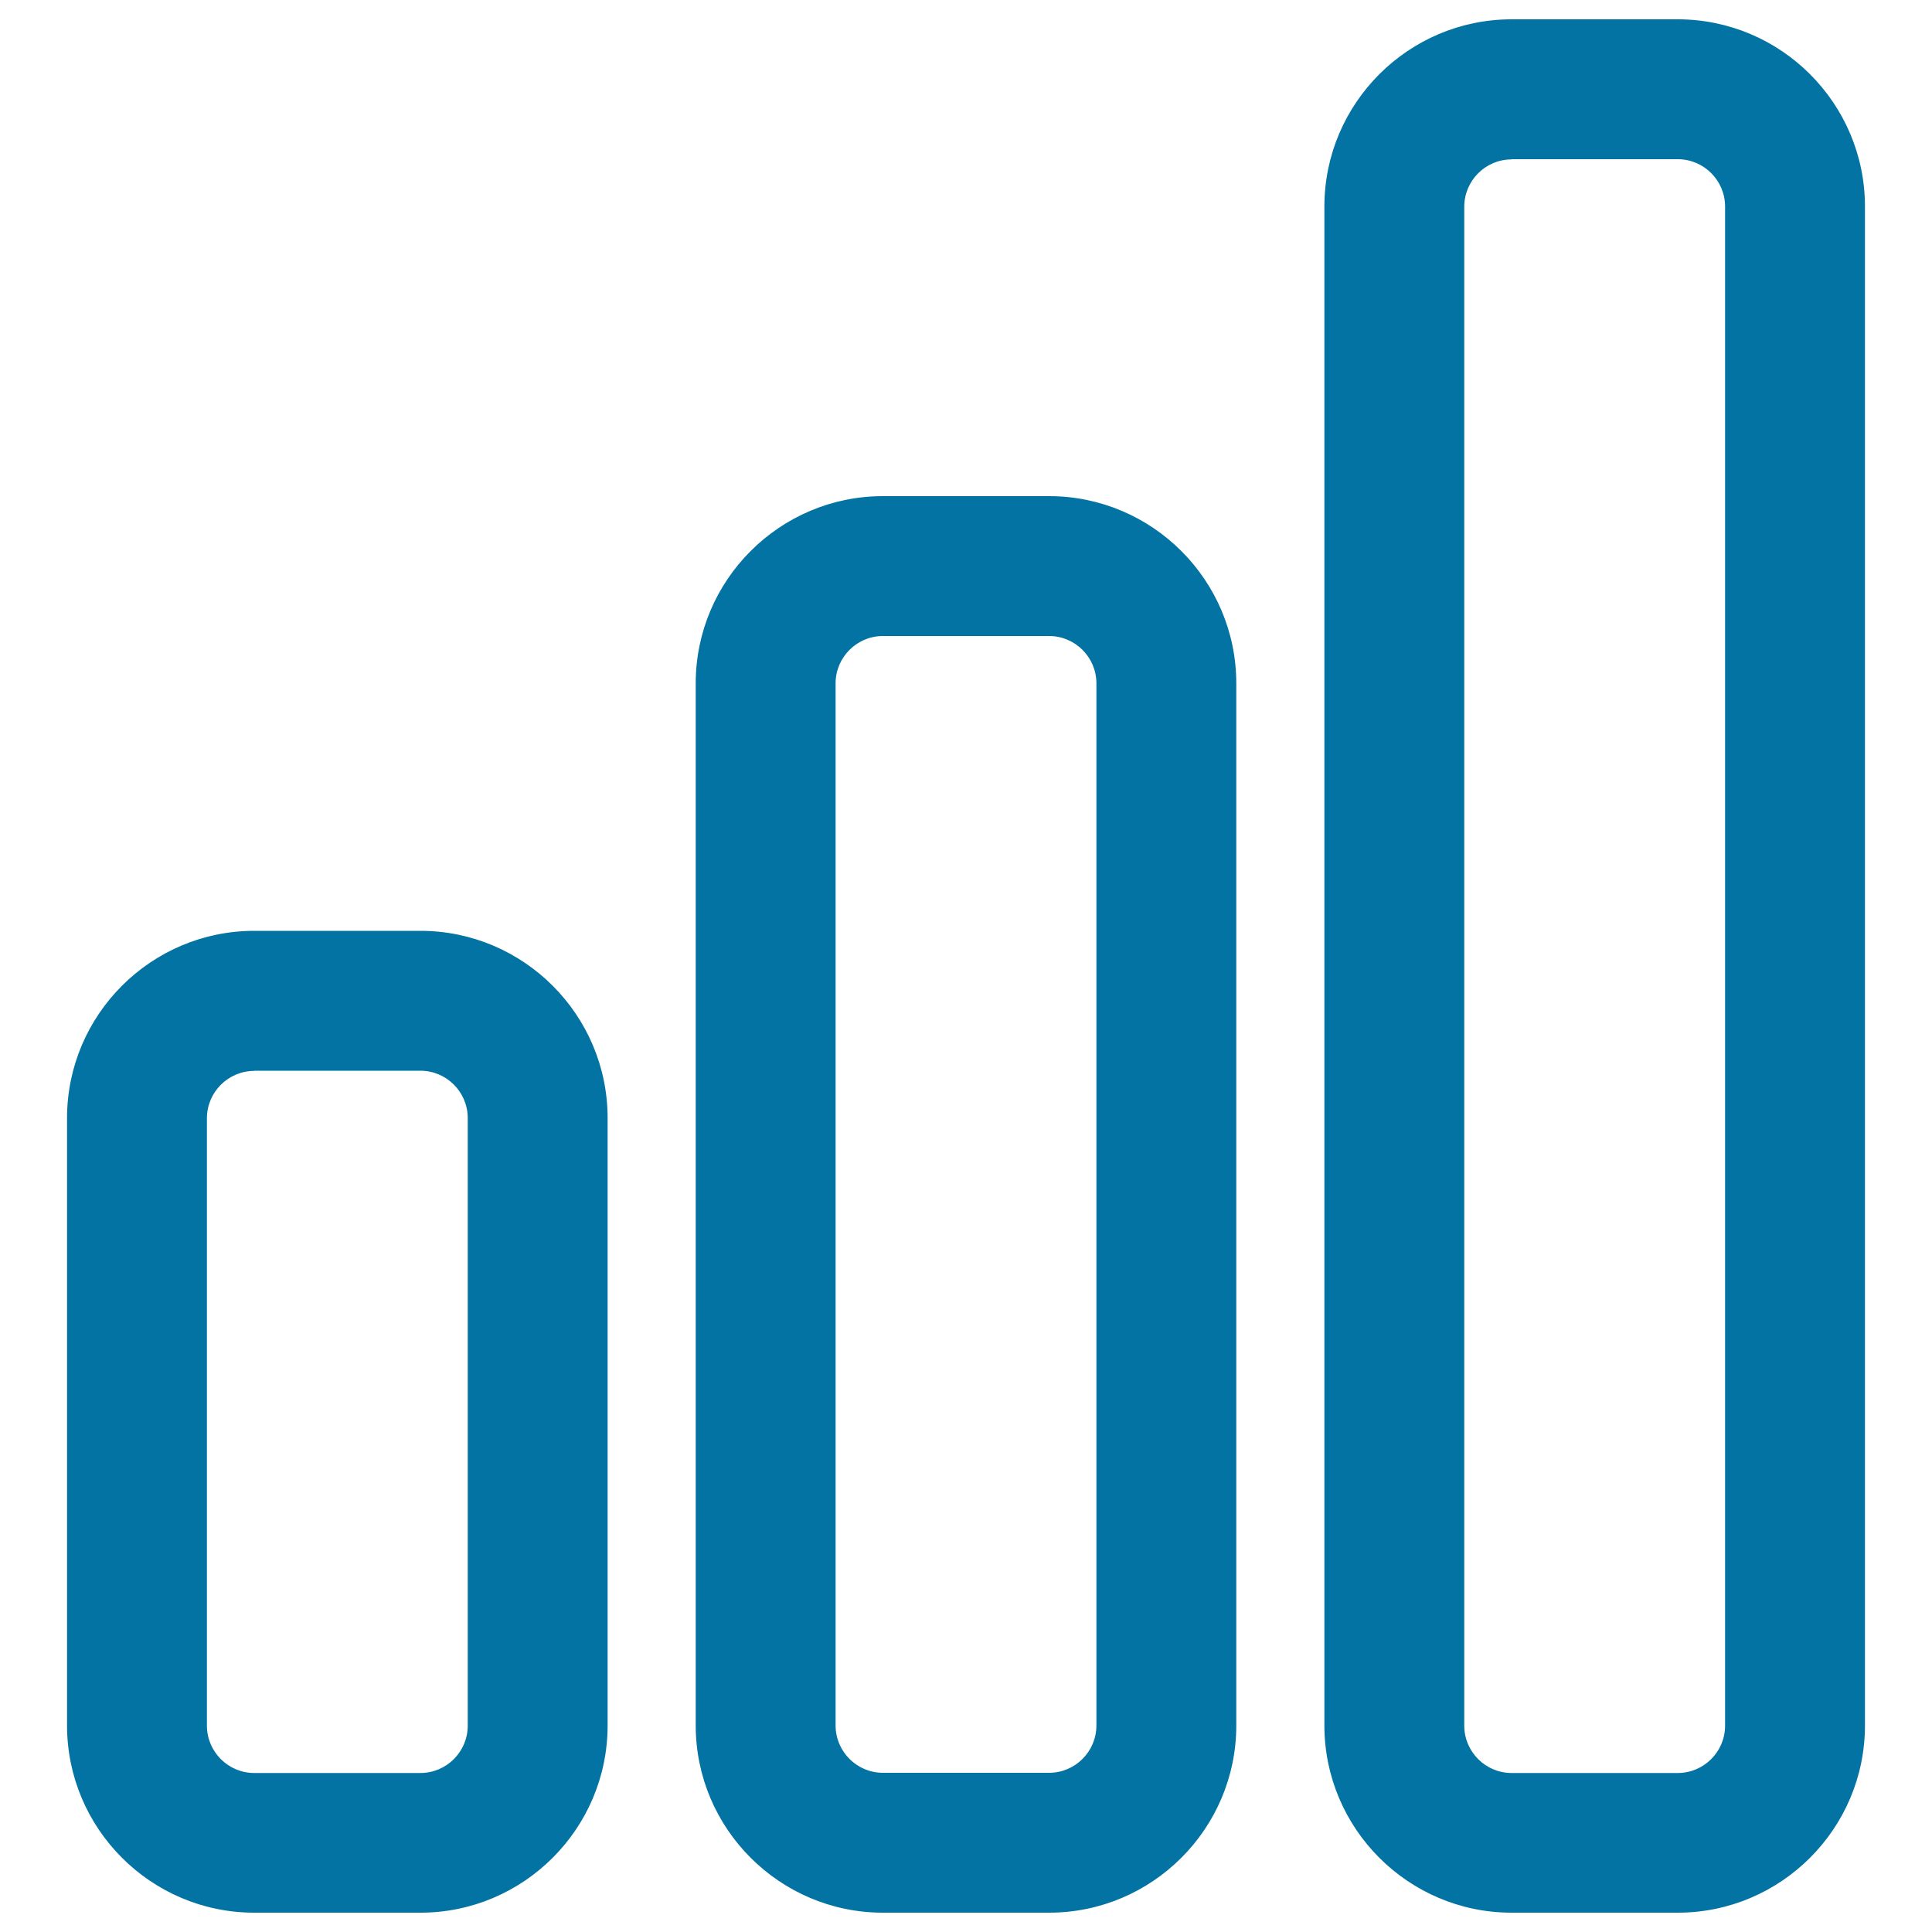
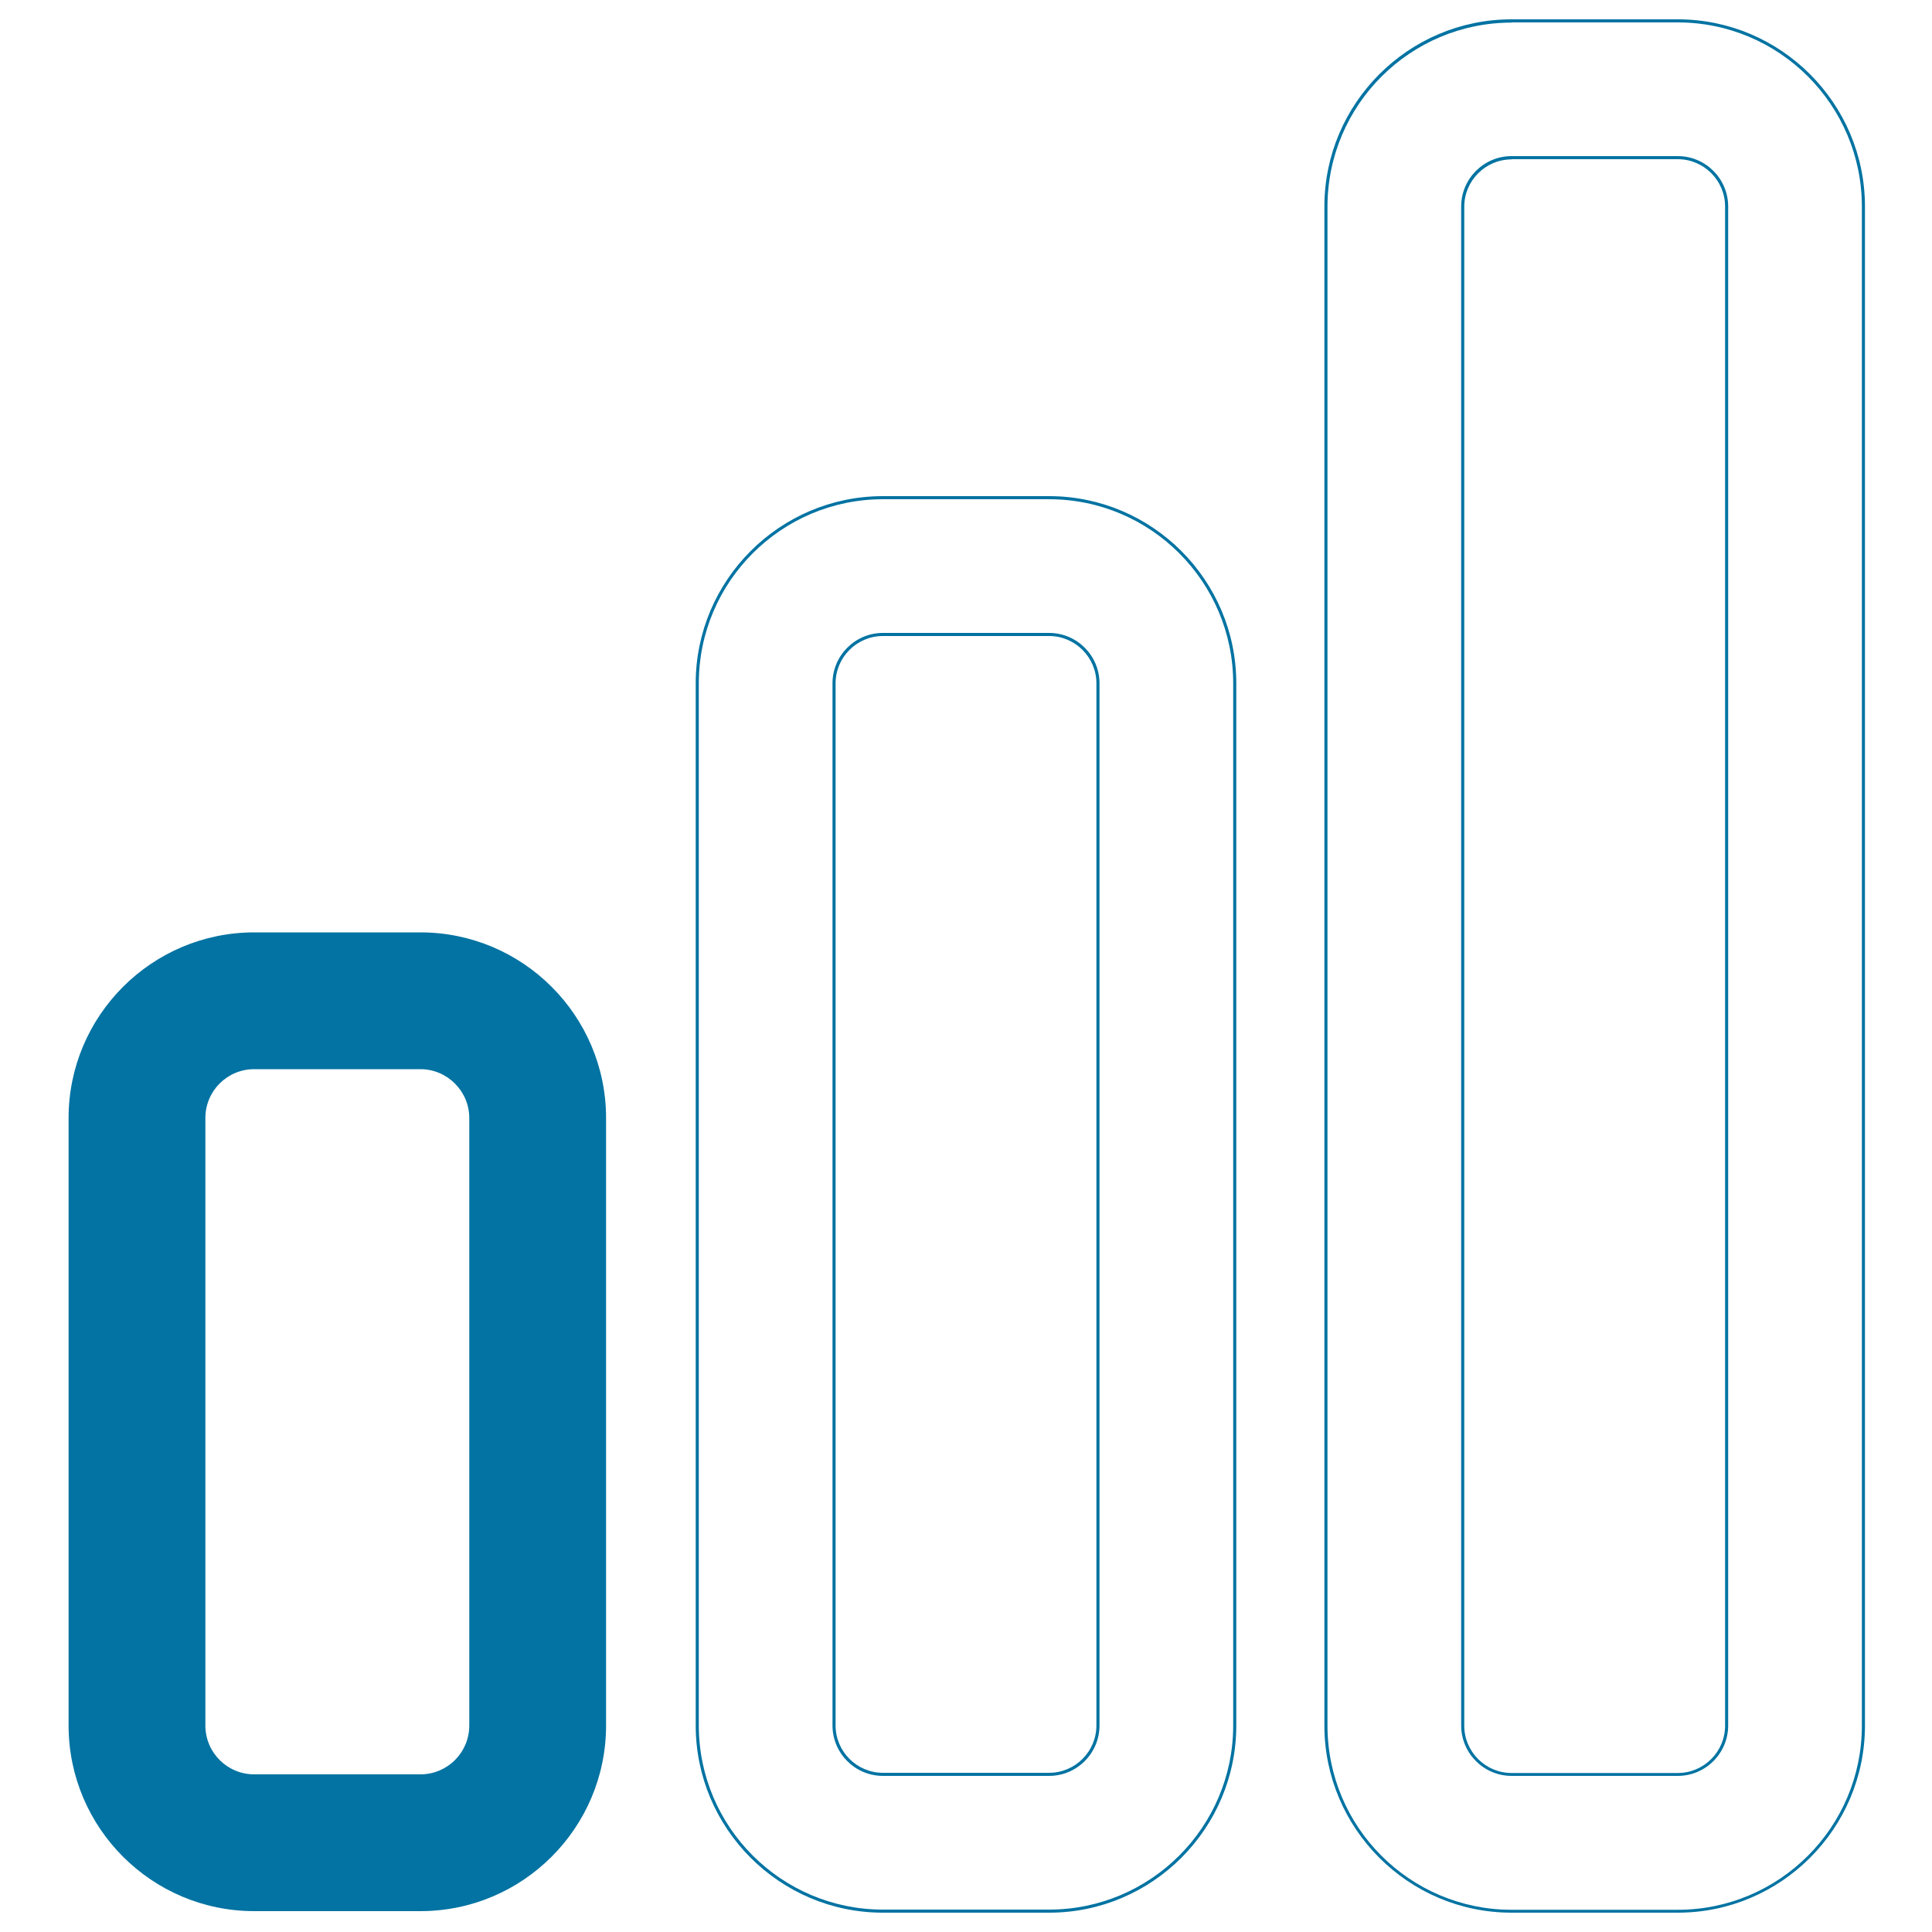
<svg xmlns="http://www.w3.org/2000/svg" viewBox="0 0 1000 1000" style="fill:#0273a2">
  <title>Audio Bars Graphic Outline SVG icon</title>
  <g>
    <g>
      <g>
        <path d="M131.6,482.6c-53,0-96.1,43.1-96.1,96.1v314.4c0,53,43.1,96.1,96.1,96.1h86c53,0,96.1-43.1,96.1-96.1V578.7c0-53-43.1-96.1-96.1-96.1H131.6z M242.9,578.7v314.4c0,14-11.3,25.3-25.3,25.3h-86c-14,0-25.3-11.3-25.3-25.3V578.7c0-14,11.3-25.3,25.3-25.3h86C231.5,553.4,242.9,564.8,242.9,578.7z" />
-         <path d="M217.6,990h-86c-53.4,0-96.9-43.5-96.9-96.9V578.7c0-53.4,43.5-96.9,96.9-96.9h86c53.4,0,96.9,43.5,96.9,96.9v314.4C314.5,946.5,271,990,217.6,990z M131.6,483.5c-52.5,0-95.3,42.7-95.3,95.3v314.4c0,52.5,42.7,95.3,95.3,95.3h86c52.5,0,95.3-42.7,95.3-95.3V578.7c0-52.5-42.7-95.3-95.3-95.3H131.6z M217.6,919.2h-86c-14.4,0-26.1-11.7-26.1-26.1V578.7c0-14.4,11.7-26.1,26.1-26.1h86c14.4,0,26.1,11.7,26.1,26.1v314.4C243.7,907.5,232,919.2,217.6,919.2z M131.6,554.3c-13.5,0-24.5,11-24.5,24.5v314.4c0,13.5,11,24.5,24.5,24.5h86c13.5,0,24.5-11,24.5-24.5V578.7c0-13.5-11-24.5-24.5-24.5H131.6z" />
      </g>
      <g>
-         <path d="M868.4,10.8h-86c-53,0-96.1,43.1-96.1,96.1v786.2c0,53,43.1,96.1,96.1,96.1h86c53,0,96.1-43.1,96.1-96.1V106.9C964.5,53.9,921.4,10.8,868.4,10.8z M893.7,893.1c0,14-11.3,25.3-25.3,25.3h-86c-14,0-25.3-11.3-25.3-25.3V106.9c0-14,11.3-25.3,25.3-25.3h86c14,0,25.3,11.3,25.3,25.3V893.1z" />
        <path d="M868.4,990h-86c-53.4,0-96.9-43.5-96.9-96.9V106.9c0-53.4,43.5-96.9,96.9-96.9h86c53.4,0,96.9,43.5,96.9,96.9v786.2C965.3,946.5,921.8,990,868.4,990z M782.4,11.7c-52.5,0-95.3,42.7-95.3,95.3v786.2c0,52.5,42.7,95.3,95.3,95.3h86c52.5,0,95.3-42.7,95.3-95.3V106.9c0-52.5-42.7-95.3-95.3-95.3H782.4z M868.4,919.2h-86c-14.4,0-26.1-11.7-26.1-26.1V106.9c0-14.4,11.7-26.1,26.1-26.1h86c14.4,0,26.1,11.7,26.1,26.1v786.2C894.5,907.5,882.8,919.2,868.4,919.2z M782.4,82.5c-13.5,0-24.5,11-24.5,24.5v786.2c0,13.5,11,24.5,24.5,24.5h86c13.5,0,24.5-11,24.5-24.5V106.9c0-13.5-11-24.5-24.5-24.5H782.4z" />
      </g>
      <g>
-         <path d="M543,257.6h-86c-53,0-96.1,43.1-96.1,96.1v539.4c0,53,43.1,96.1,96.1,96.1h86c53,0,96.1-43.1,96.1-96.1V353.7C639.1,300.7,596,257.6,543,257.6z M568.3,893.1c0,14-11.3,25.3-25.3,25.3h-86c-14,0-25.3-11.3-25.3-25.3V353.7c0-14,11.3-25.3,25.3-25.3h86c14,0,25.3,11.3,25.3,25.3V893.1z" />
        <path d="M543,990h-86c-53.4,0-96.9-43.5-96.9-96.9V353.7c0-53.4,43.5-96.9,96.9-96.9h86c53.4,0,96.9,43.5,96.9,96.9v539.4C639.9,946.5,596.4,990,543,990z M457,258.4c-52.5,0-95.3,42.7-95.3,95.3v539.4c0,52.5,42.7,95.3,95.3,95.3h86c52.5,0,95.3-42.7,95.3-95.3V353.7c0-52.5-42.7-95.3-95.3-95.3H457z M543,919.2h-86c-14.4,0-26.1-11.7-26.1-26.1V353.7c0-14.4,11.7-26.1,26.1-26.1h86c14.4,0,26.1,11.7,26.1,26.1v539.4C569.1,907.5,557.4,919.2,543,919.2z M457,329.2c-13.5,0-24.5,11-24.5,24.5v539.4c0,13.5,11,24.5,24.5,24.5h86c13.5,0,24.5-11,24.5-24.5V353.7c0-13.5-11-24.5-24.5-24.5H457z" />
      </g>
    </g>
  </g>
</svg>